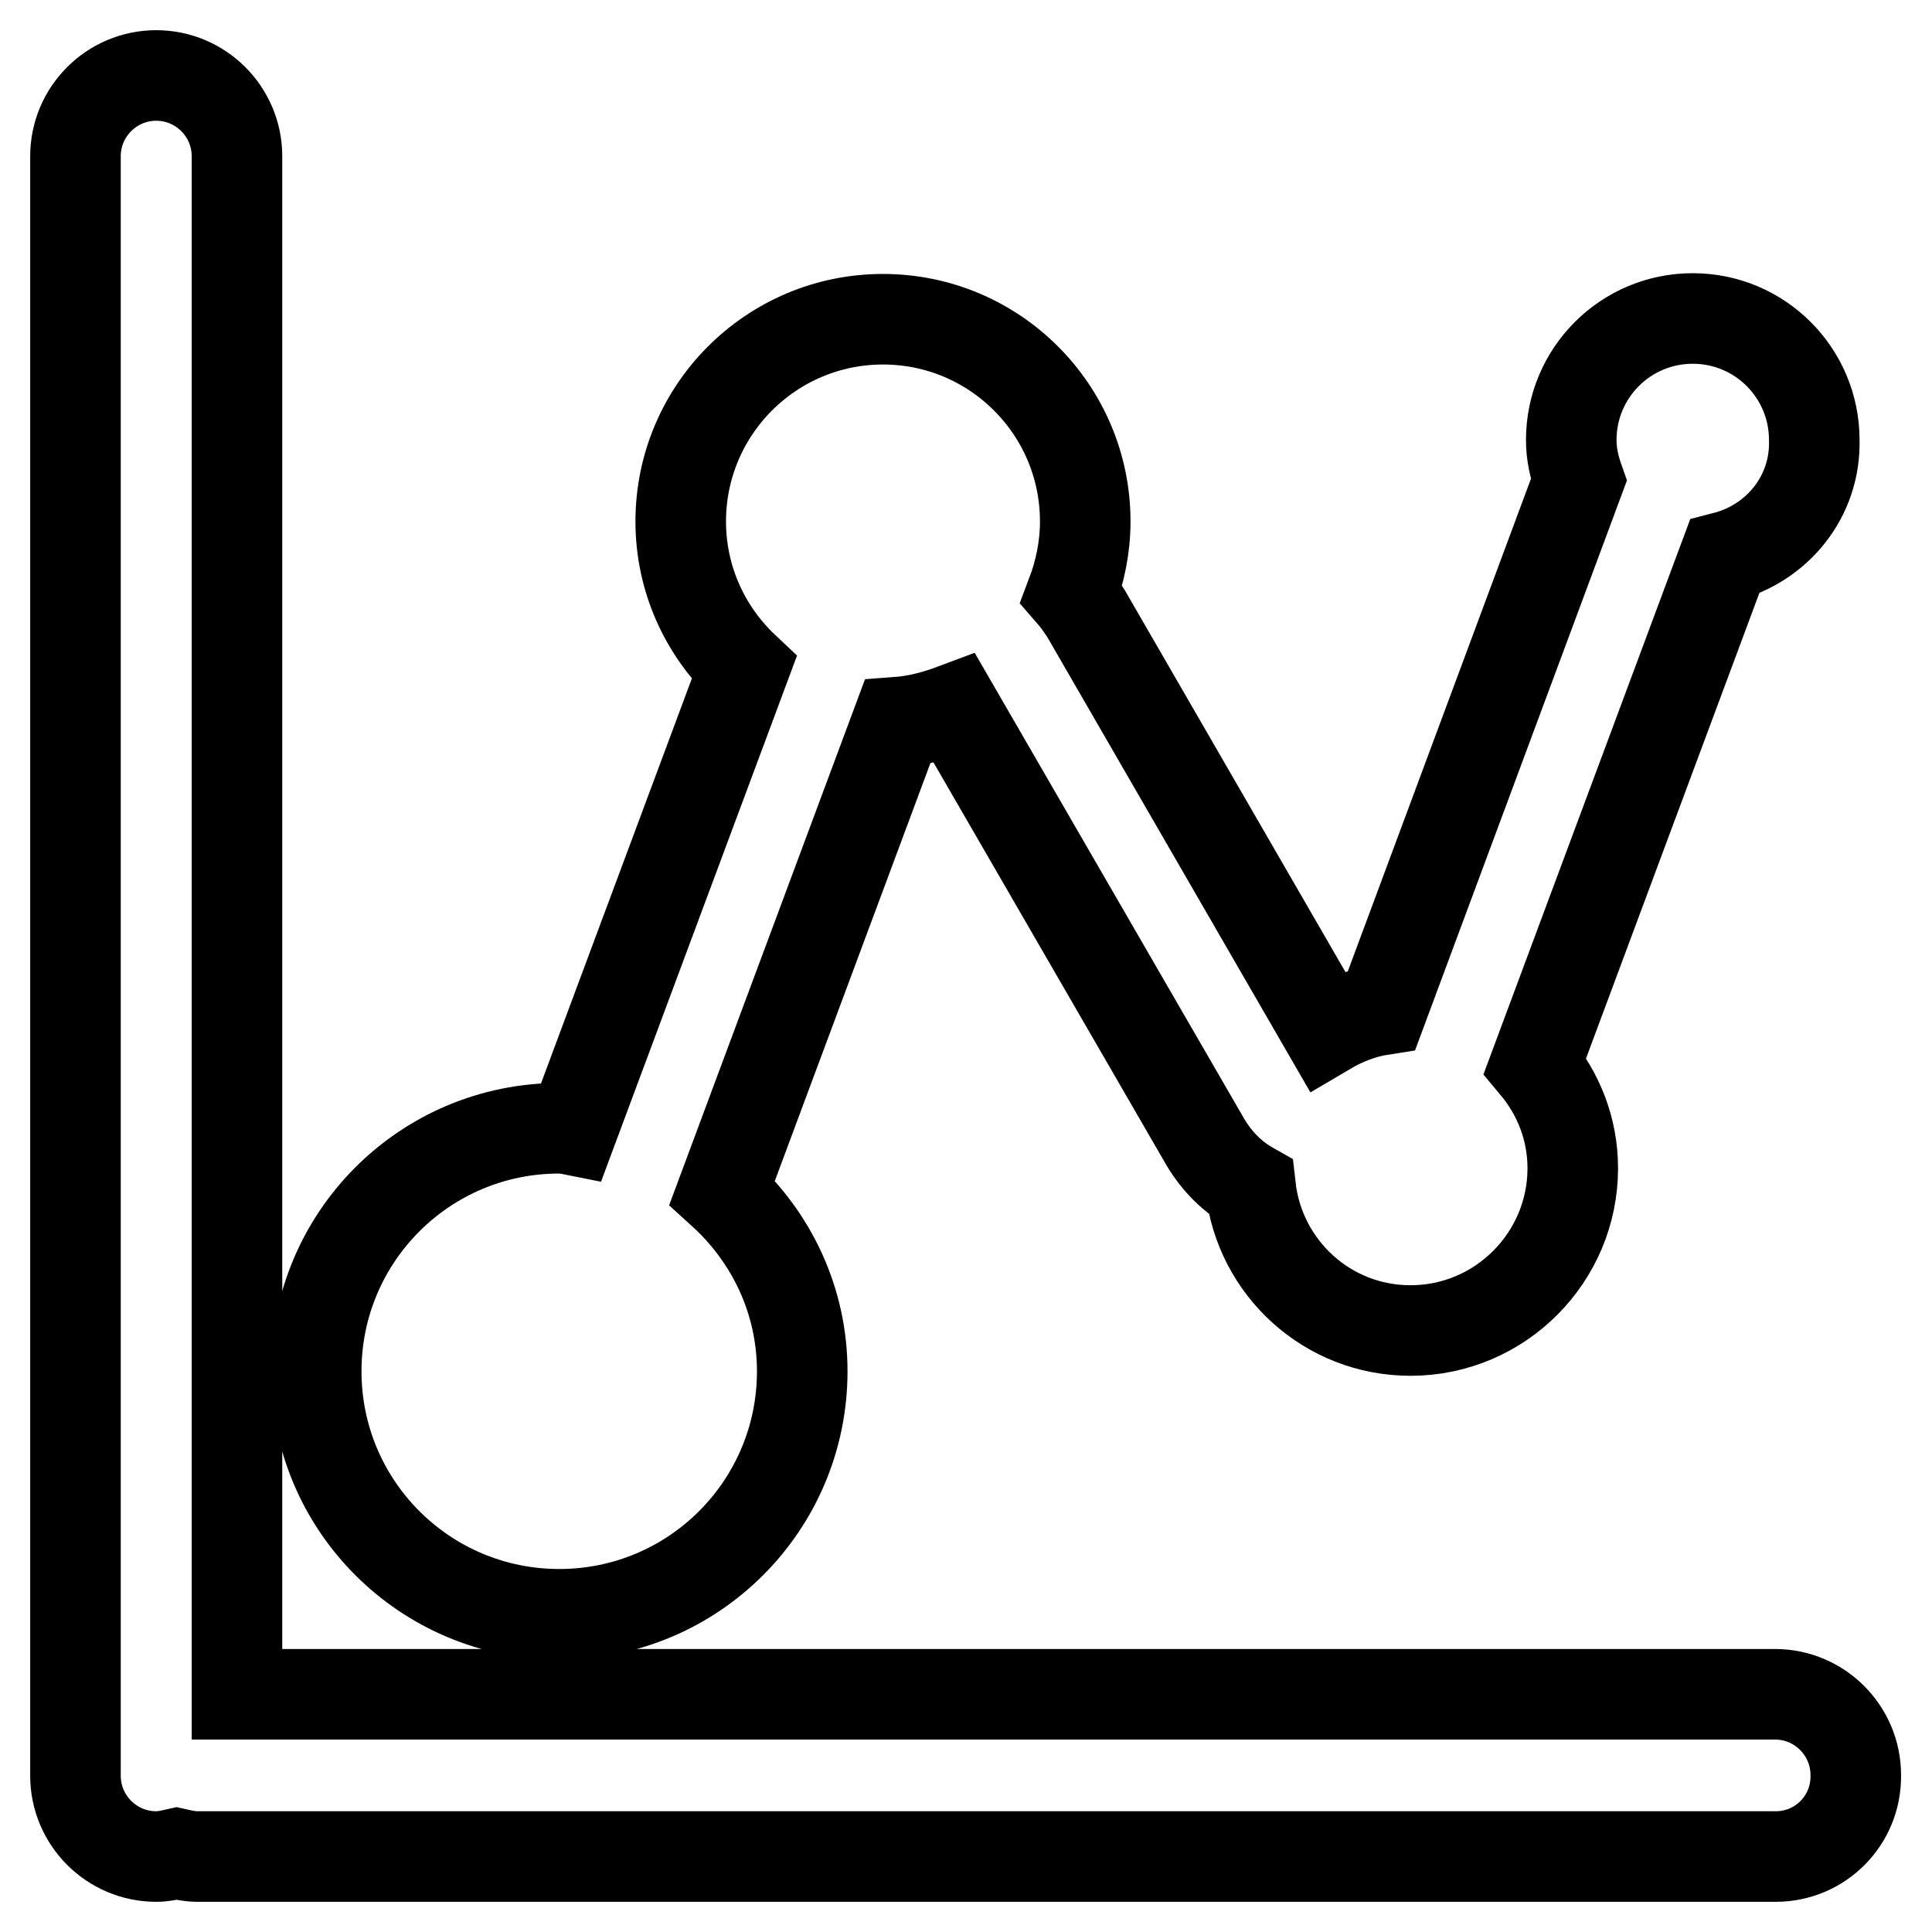
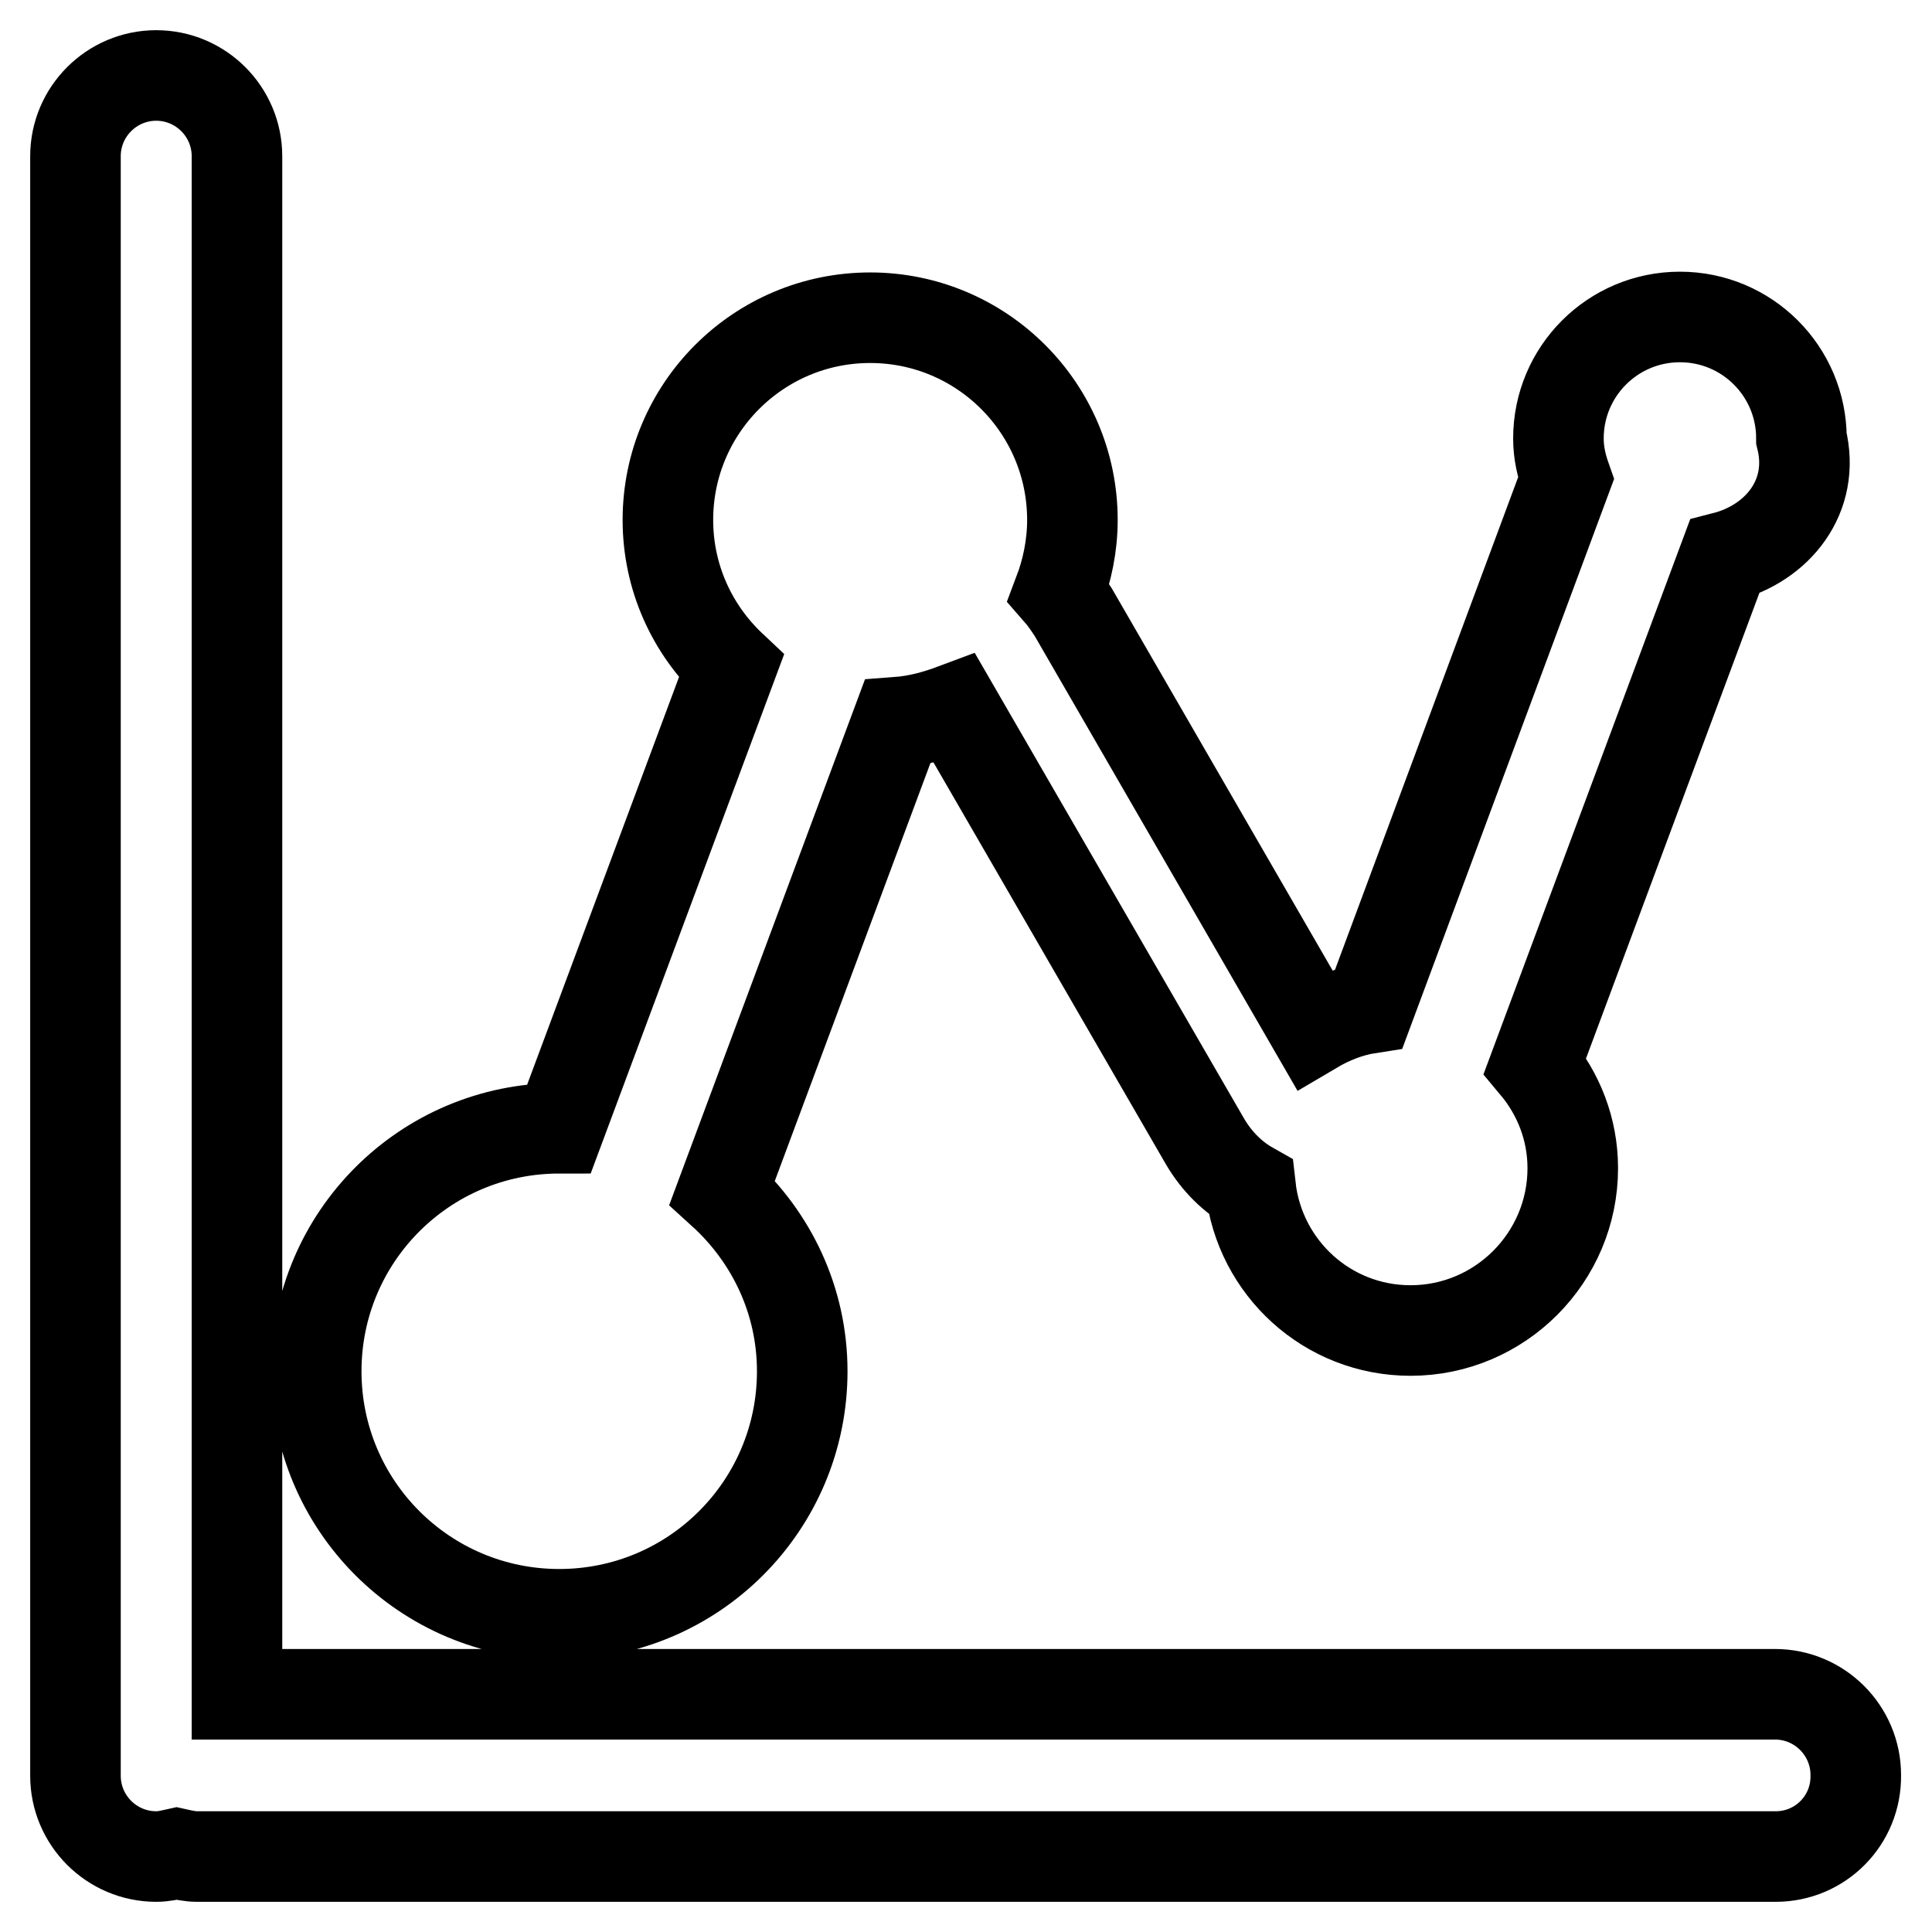
<svg xmlns="http://www.w3.org/2000/svg" version="1.1" x="0px" y="0px" viewBox="0 0 256 256" enable-background="new 0 0 256 256" xml:space="preserve">
  <g>
-     <path stroke-width="12" fill-opacity="0" stroke="#000000" d="M235.3,246H26.1c-0.9,0-1.8-0.2-2.7-0.4c-0.9,0.2-1.7,0.4-2.7,0.4c-5.9,0-10.7-4.8-10.7-10.7V20.7 C10,14.8,14.8,10,20.7,10c5.9,0,10.7,4.8,10.7,10.7v203.8h203.8c5.9,0,10.7,4.8,10.7,10.7C246,241.2,241.2,246,235.3,246z  M228.5,73.8l-25.1,67.4c3.1,3.7,5,8.4,5,13.6c0,11.8-9.6,21.5-21.5,21.5c-11,0-20-8.3-21.2-19c-2.3-1.3-4.4-3.3-6-6l-33.2-57.4 c-2.4,0.9-4.9,1.6-7.6,1.8l-23.2,62.3c6.5,5.9,10.6,14.3,10.6,23.7c0,17.8-14.4,32.2-32.2,32.2c-17.8,0-32.2-14.4-32.2-32.2 c0-17.8,14.4-32.2,32.2-32.2c0.6,0,1.2,0.1,1.7,0.2l22.8-61.2c-5.2-4.9-8.4-11.8-8.4-19.4c0-14.8,12-26.8,26.8-26.8 s26.8,12,26.8,26.8c0,3.4-0.7,6.7-1.8,9.6c0.7,0.8,1.3,1.7,1.9,2.6l31.9,55.2c2.2-1.3,4.7-2.3,7.3-2.7l26.1-70.2 c-0.6-1.7-1-3.4-1-5.3c0-8.9,7.2-16.1,16.1-16.1c8.9,0,16.1,7.2,16.1,16.1C240.6,65.8,235.5,72,228.5,73.8z" />
+     <path stroke-width="12" fill-opacity="0" stroke="#000000" d="M235.3,246H26.1c-0.9,0-1.8-0.2-2.7-0.4c-0.9,0.2-1.7,0.4-2.7,0.4c-5.9,0-10.7-4.8-10.7-10.7V20.7 C10,14.8,14.8,10,20.7,10c5.9,0,10.7,4.8,10.7,10.7v203.8h203.8c5.9,0,10.7,4.8,10.7,10.7C246,241.2,241.2,246,235.3,246z  M228.5,73.8l-25.1,67.4c3.1,3.7,5,8.4,5,13.6c0,11.8-9.6,21.5-21.5,21.5c-11,0-20-8.3-21.2-19c-2.3-1.3-4.4-3.3-6-6l-33.2-57.4 c-2.4,0.9-4.9,1.6-7.6,1.8l-23.2,62.3c6.5,5.9,10.6,14.3,10.6,23.7c0,17.8-14.4,32.2-32.2,32.2c-17.8,0-32.2-14.4-32.2-32.2 c0-17.8,14.4-32.2,32.2-32.2l22.8-61.2c-5.2-4.9-8.4-11.8-8.4-19.4c0-14.8,12-26.8,26.8-26.8 s26.8,12,26.8,26.8c0,3.4-0.7,6.7-1.8,9.6c0.7,0.8,1.3,1.7,1.9,2.6l31.9,55.2c2.2-1.3,4.7-2.3,7.3-2.7l26.1-70.2 c-0.6-1.7-1-3.4-1-5.3c0-8.9,7.2-16.1,16.1-16.1c8.9,0,16.1,7.2,16.1,16.1C240.6,65.8,235.5,72,228.5,73.8z" />
  </g>
</svg>